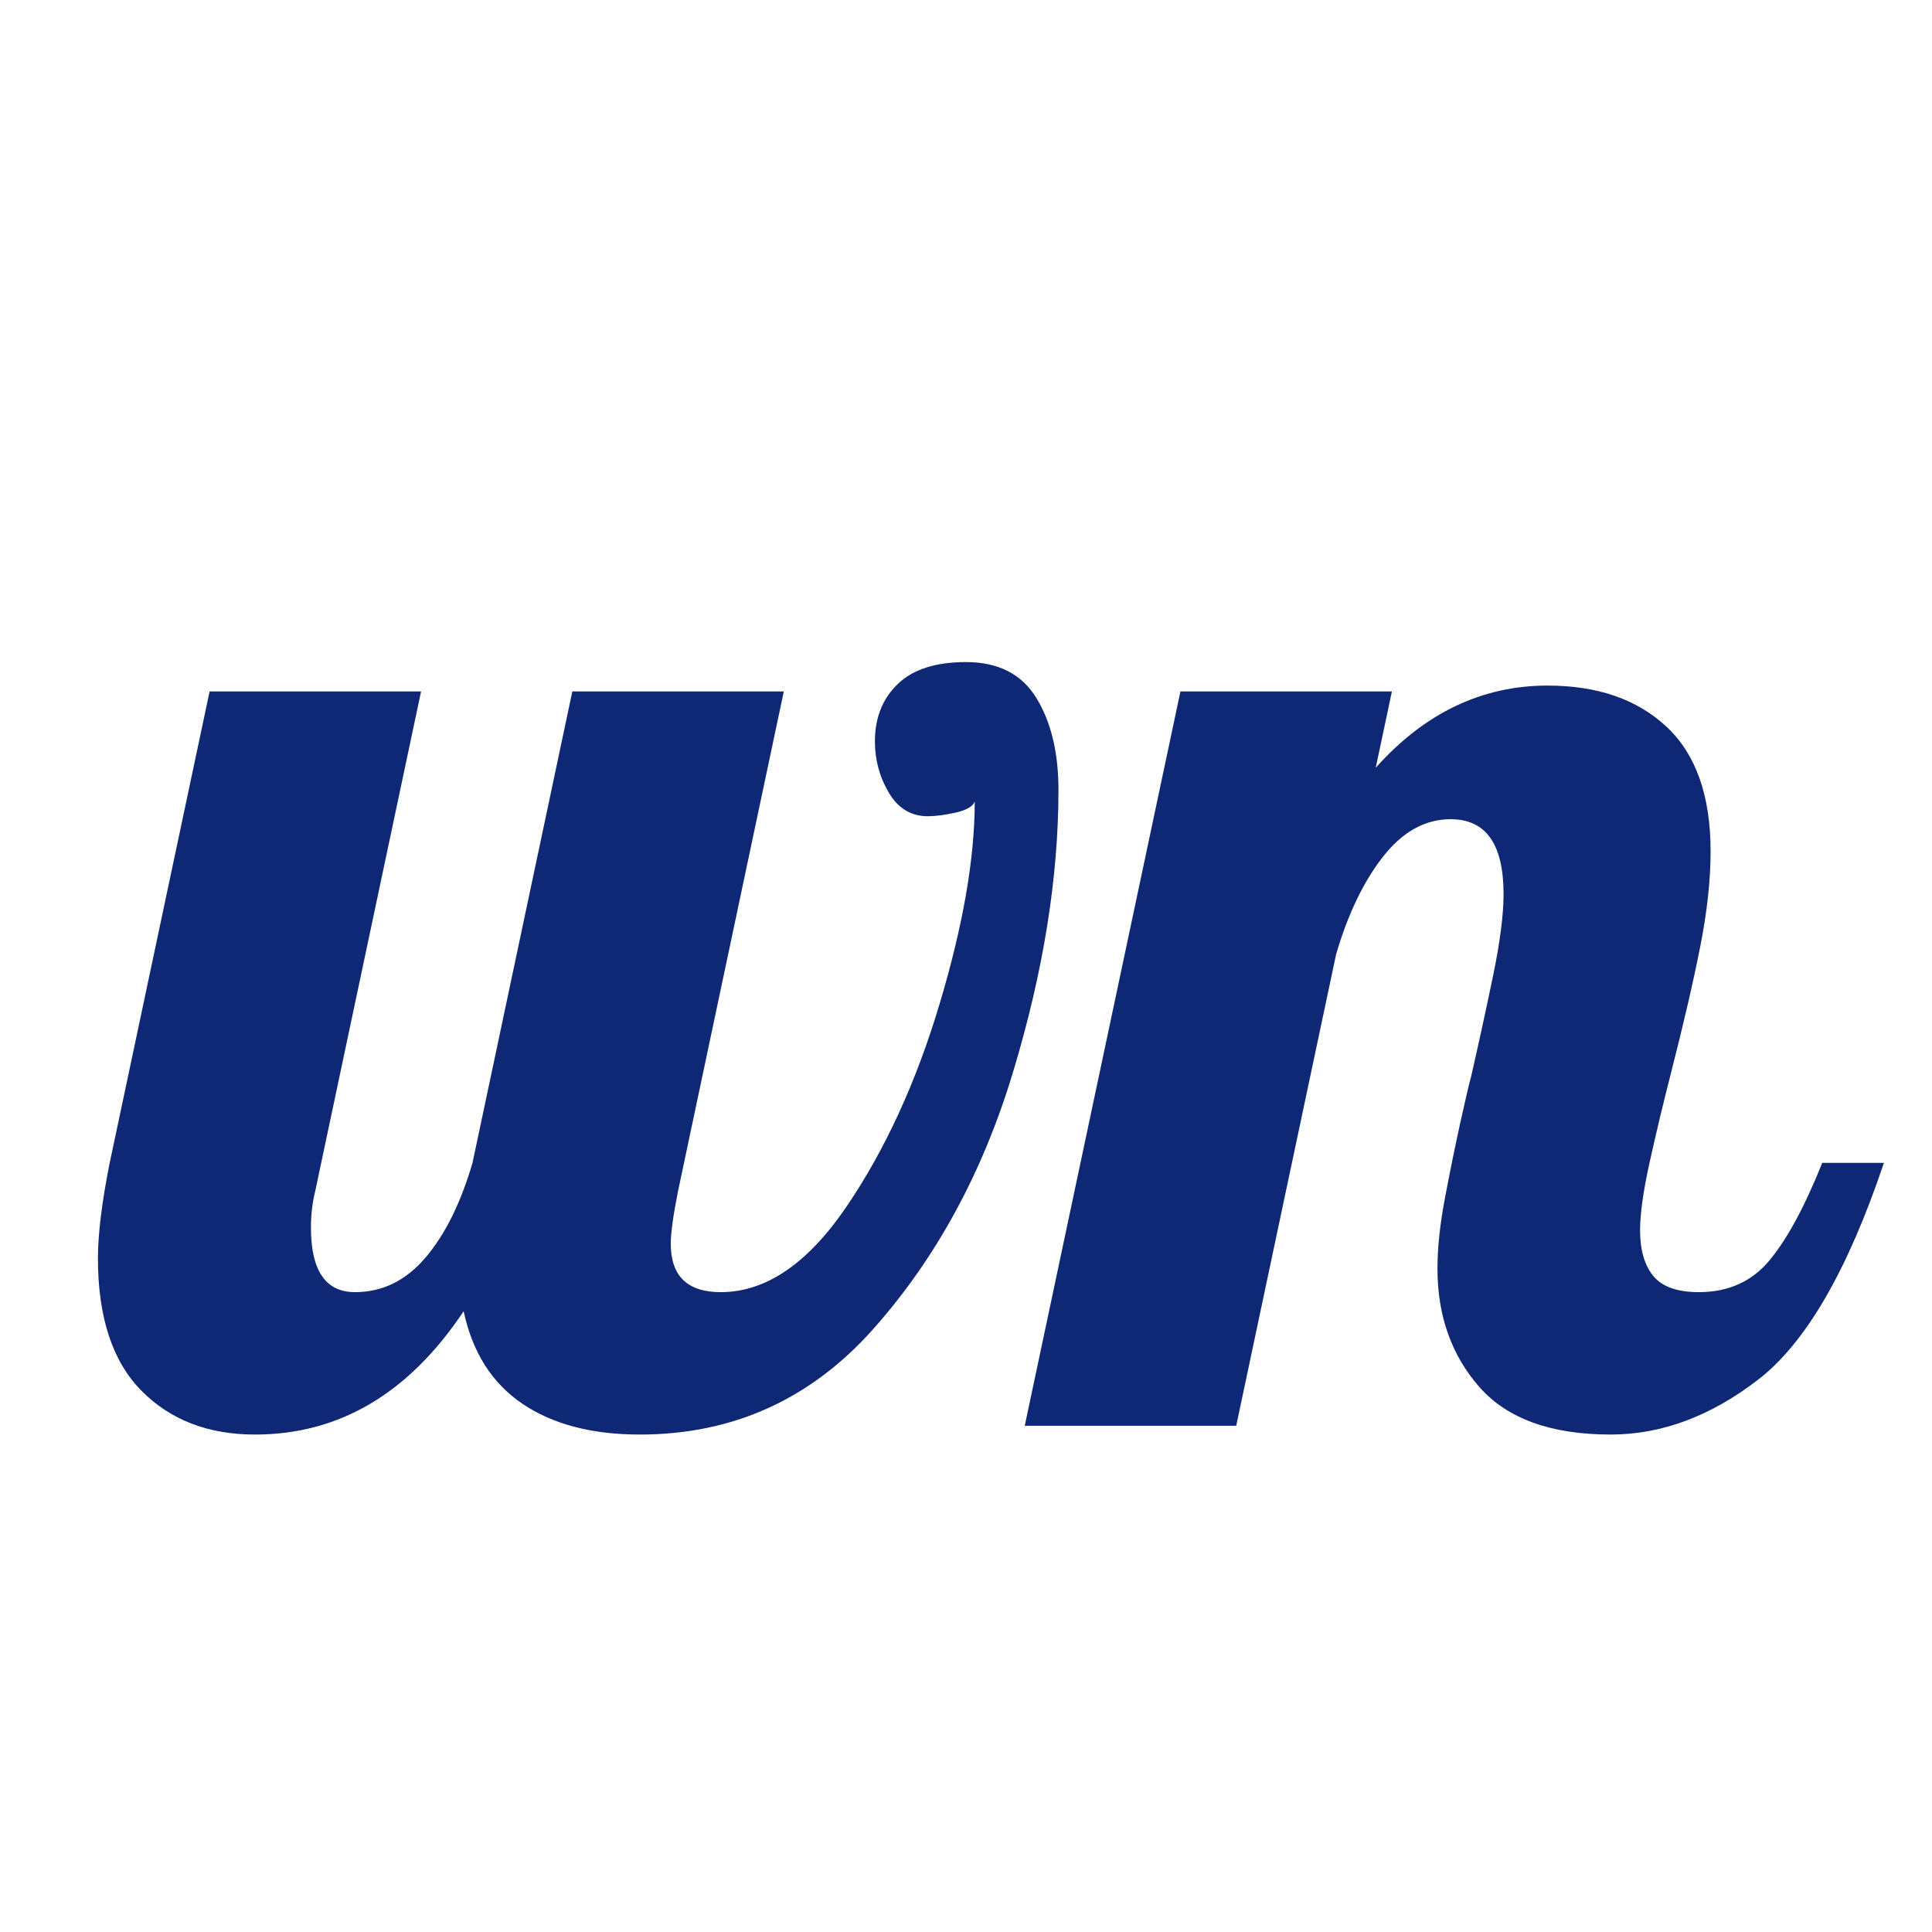
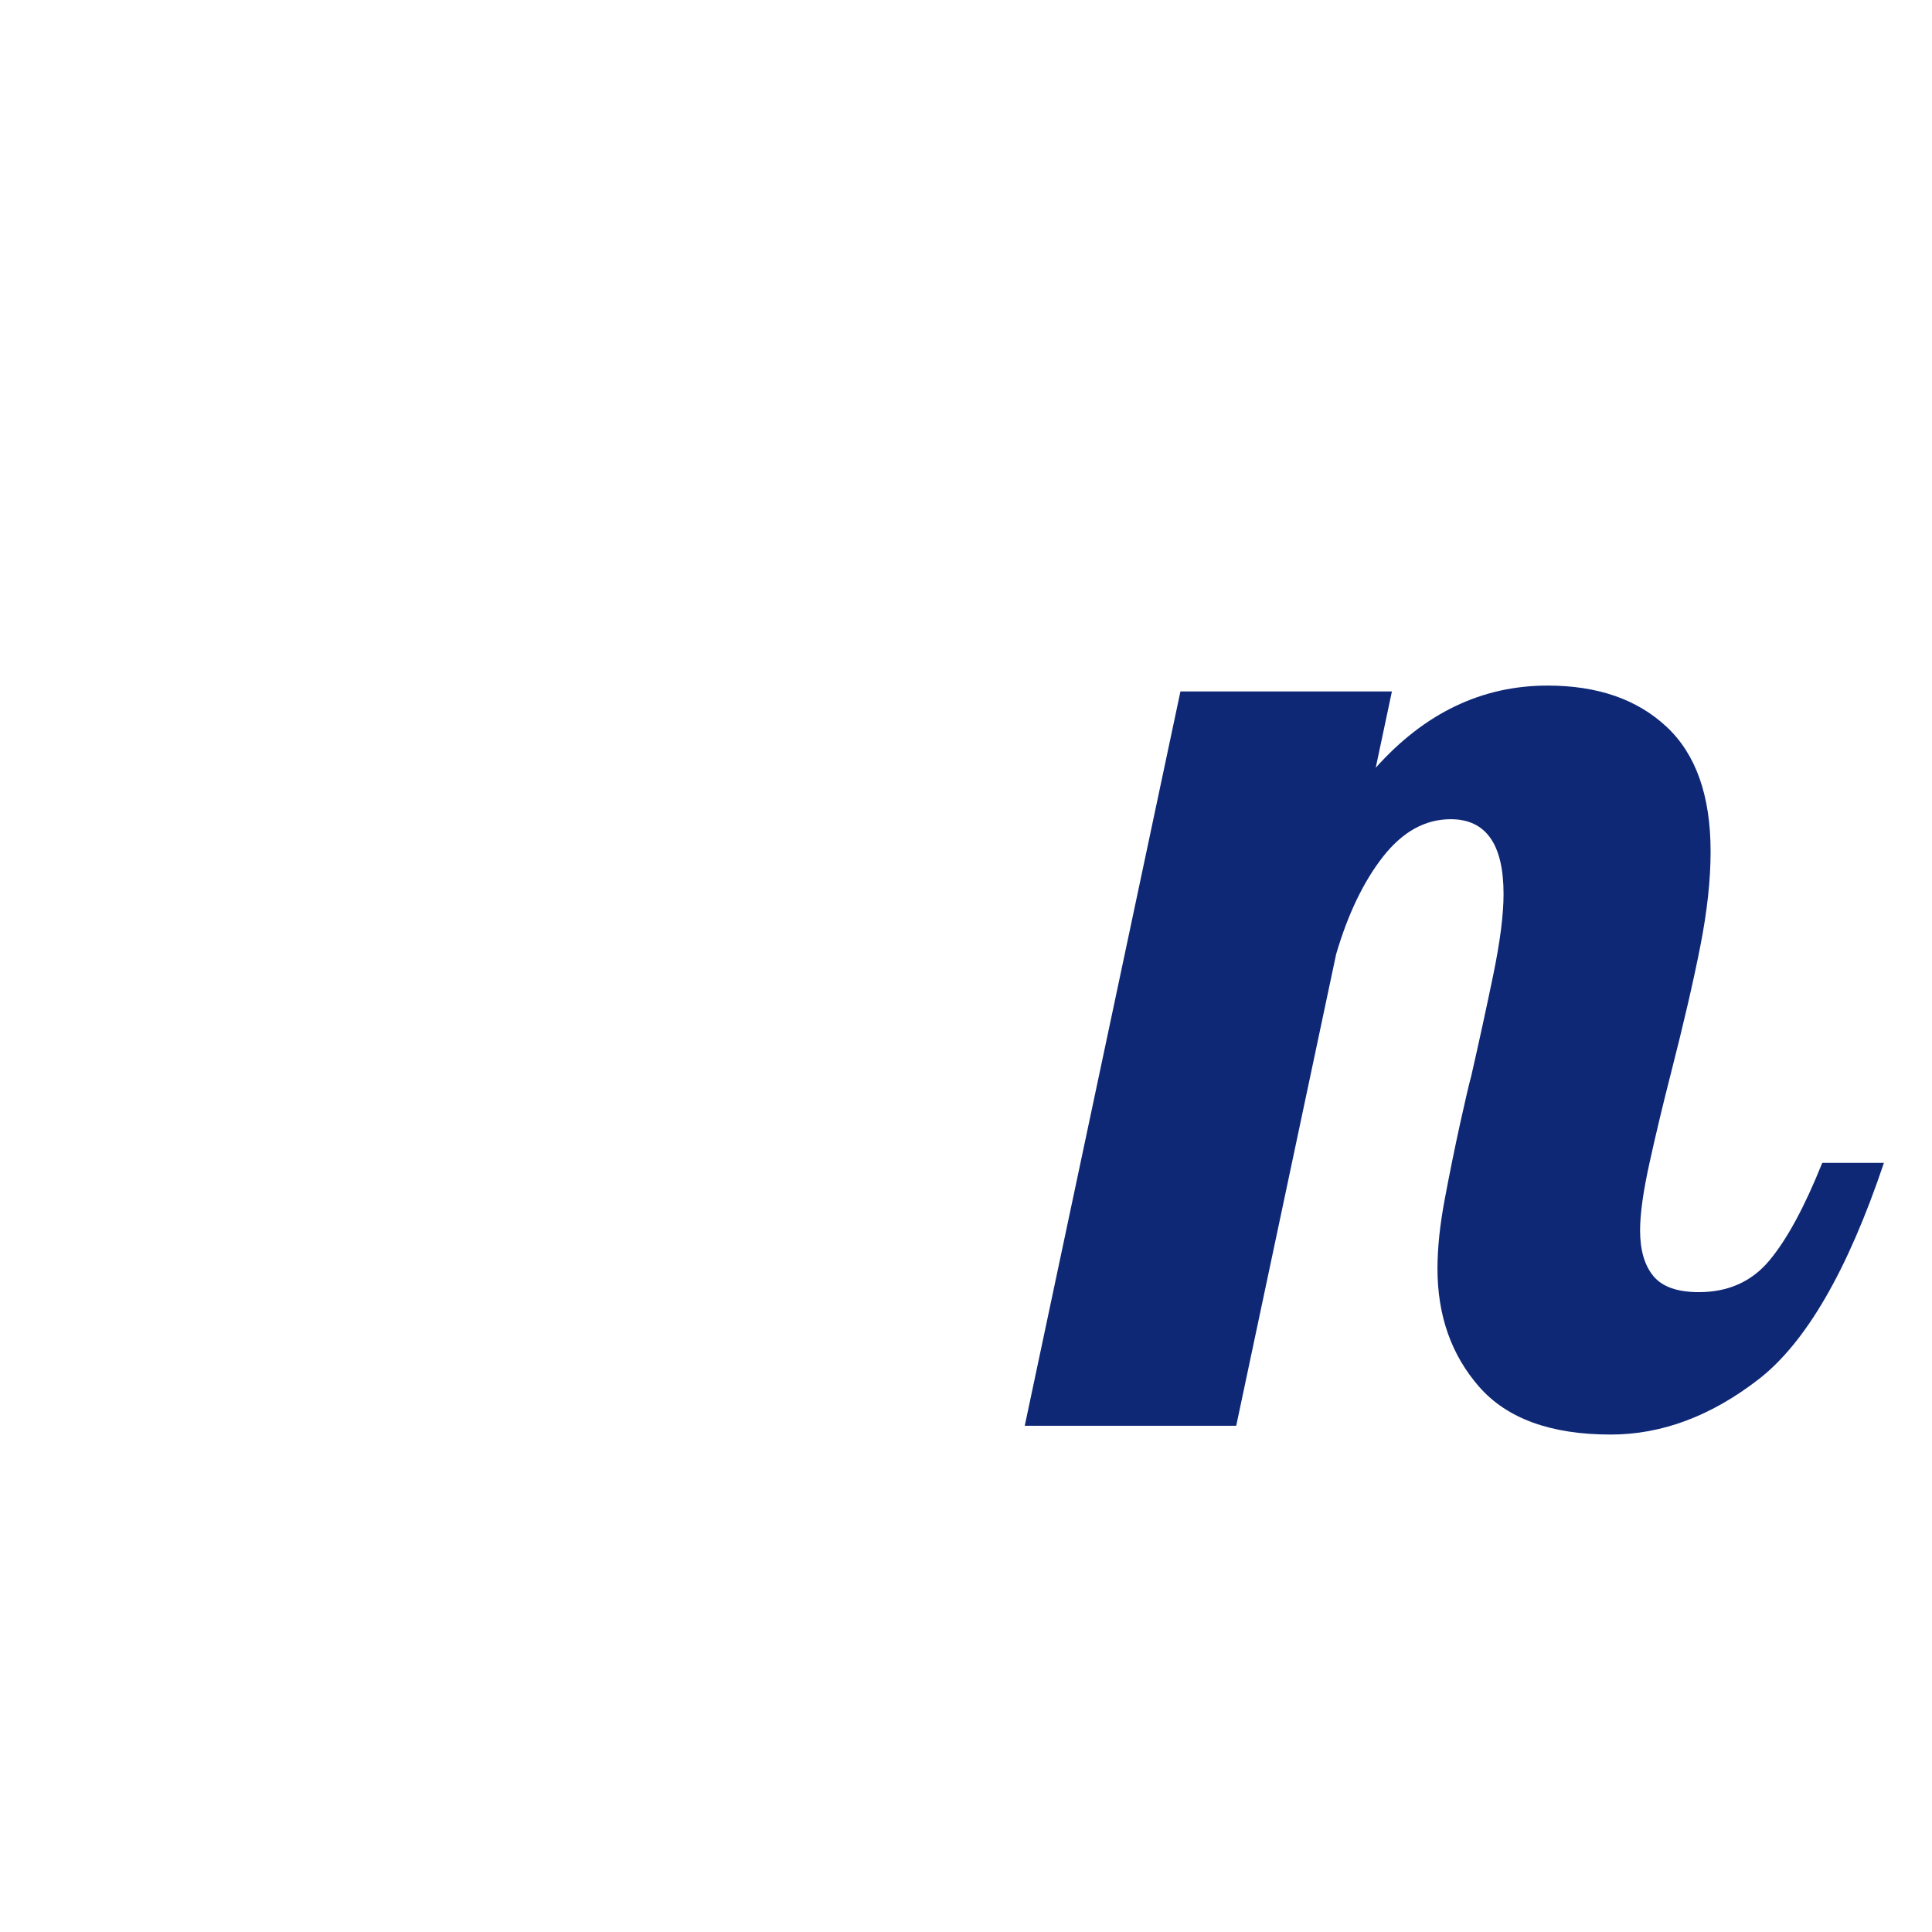
<svg xmlns="http://www.w3.org/2000/svg" width="500" zoomAndPan="magnify" viewBox="0 0 375 375" height="500" preserveAspectRatio="xMidYMid meet" version="1.0">
  <defs>
    <g />
  </defs>
  <g fill="#0e2876" fill-opacity="1">
    <g transform="translate(21.291, 276.742)">
      <g>
-         <path d="M 28.219 1.703 C 19.094 1.703 11.727 -1.145 6.125 -6.844 C 0.52 -12.539 -2.281 -21.094 -2.281 -32.5 C -2.281 -37.25 -1.52 -43.426 0 -51.031 L 19.391 -142.531 L 60.438 -142.531 L 39.906 -45.609 C 39.344 -43.328 39.062 -40.953 39.062 -38.484 C 39.062 -30.117 41.91 -25.938 47.609 -25.938 C 52.93 -25.938 57.492 -28.172 61.297 -32.641 C 65.098 -37.109 68.141 -43.238 70.422 -51.031 L 89.797 -142.531 L 130.844 -142.531 L 110.328 -45.609 C 109.379 -40.859 108.906 -37.438 108.906 -35.344 C 108.906 -29.07 112.133 -25.938 118.594 -25.938 C 127.332 -25.938 135.457 -31.445 142.969 -42.469 C 150.477 -53.5 156.508 -66.613 161.062 -81.812 C 165.625 -97.02 167.906 -110.133 167.906 -121.156 C 167.531 -120.207 166.297 -119.492 164.203 -119.016 C 162.109 -118.547 160.301 -118.312 158.781 -118.312 C 155.551 -118.312 153.035 -119.832 151.234 -122.875 C 149.43 -125.914 148.531 -129.238 148.531 -132.844 C 148.531 -137.406 150 -141.109 152.938 -143.953 C 155.883 -146.805 160.305 -148.234 166.203 -148.234 C 172.473 -148.234 177.031 -145.906 179.875 -141.25 C 182.727 -136.594 184.156 -130.656 184.156 -123.438 C 184.156 -106.332 181.207 -88.039 175.312 -68.562 C 169.426 -49.082 160.398 -32.5 148.234 -18.812 C 136.078 -5.133 120.969 1.703 102.906 1.703 C 93.594 1.703 85.988 -0.289 80.094 -4.281 C 74.207 -8.27 70.41 -14.254 68.703 -22.234 C 58.055 -6.273 44.562 1.703 28.219 1.703 Z M 28.219 1.703 " />
-       </g>
+         </g>
    </g>
  </g>
  <g fill="#0e2876" fill-opacity="1">
    <g transform="translate(209.73, 276.742)">
      <g>
        <path d="M 102.906 1.703 C 91.312 1.703 82.805 -1.379 77.391 -7.547 C 71.984 -13.723 69.281 -21.375 69.281 -30.5 C 69.281 -34.488 69.754 -39 70.703 -44.031 C 71.648 -49.07 72.645 -53.969 73.688 -58.719 C 74.738 -63.477 75.453 -66.52 75.828 -67.844 C 77.348 -74.5 78.773 -81.055 80.109 -87.516 C 81.441 -93.984 82.109 -99.211 82.109 -103.203 C 82.109 -112.891 78.688 -117.734 71.844 -117.734 C 66.895 -117.734 62.52 -115.312 58.719 -110.469 C 54.926 -105.625 51.891 -99.305 49.609 -91.516 L 30.219 0 L -10.828 0 L 19.391 -142.531 L 60.438 -142.531 L 57.297 -127.719 C 66.797 -138.352 77.914 -143.672 90.656 -143.672 C 100.344 -143.672 108.035 -141.008 113.734 -135.688 C 119.441 -130.375 122.297 -122.301 122.297 -111.469 C 122.297 -105.957 121.629 -99.828 120.297 -93.078 C 118.973 -86.328 117.07 -78.109 114.594 -68.422 C 113.082 -62.523 111.707 -56.773 110.469 -51.172 C 109.227 -45.566 108.609 -41.148 108.609 -37.922 C 108.609 -34.117 109.461 -31.172 111.172 -29.078 C 112.891 -26.984 115.836 -25.938 120.016 -25.938 C 125.711 -25.938 130.27 -27.977 133.688 -32.062 C 137.113 -36.156 140.539 -42.477 143.969 -51.031 L 155.938 -51.031 C 148.906 -30.125 140.781 -16.109 131.562 -8.984 C 122.344 -1.859 112.789 1.703 102.906 1.703 Z M 102.906 1.703 " />
      </g>
    </g>
  </g>
</svg>